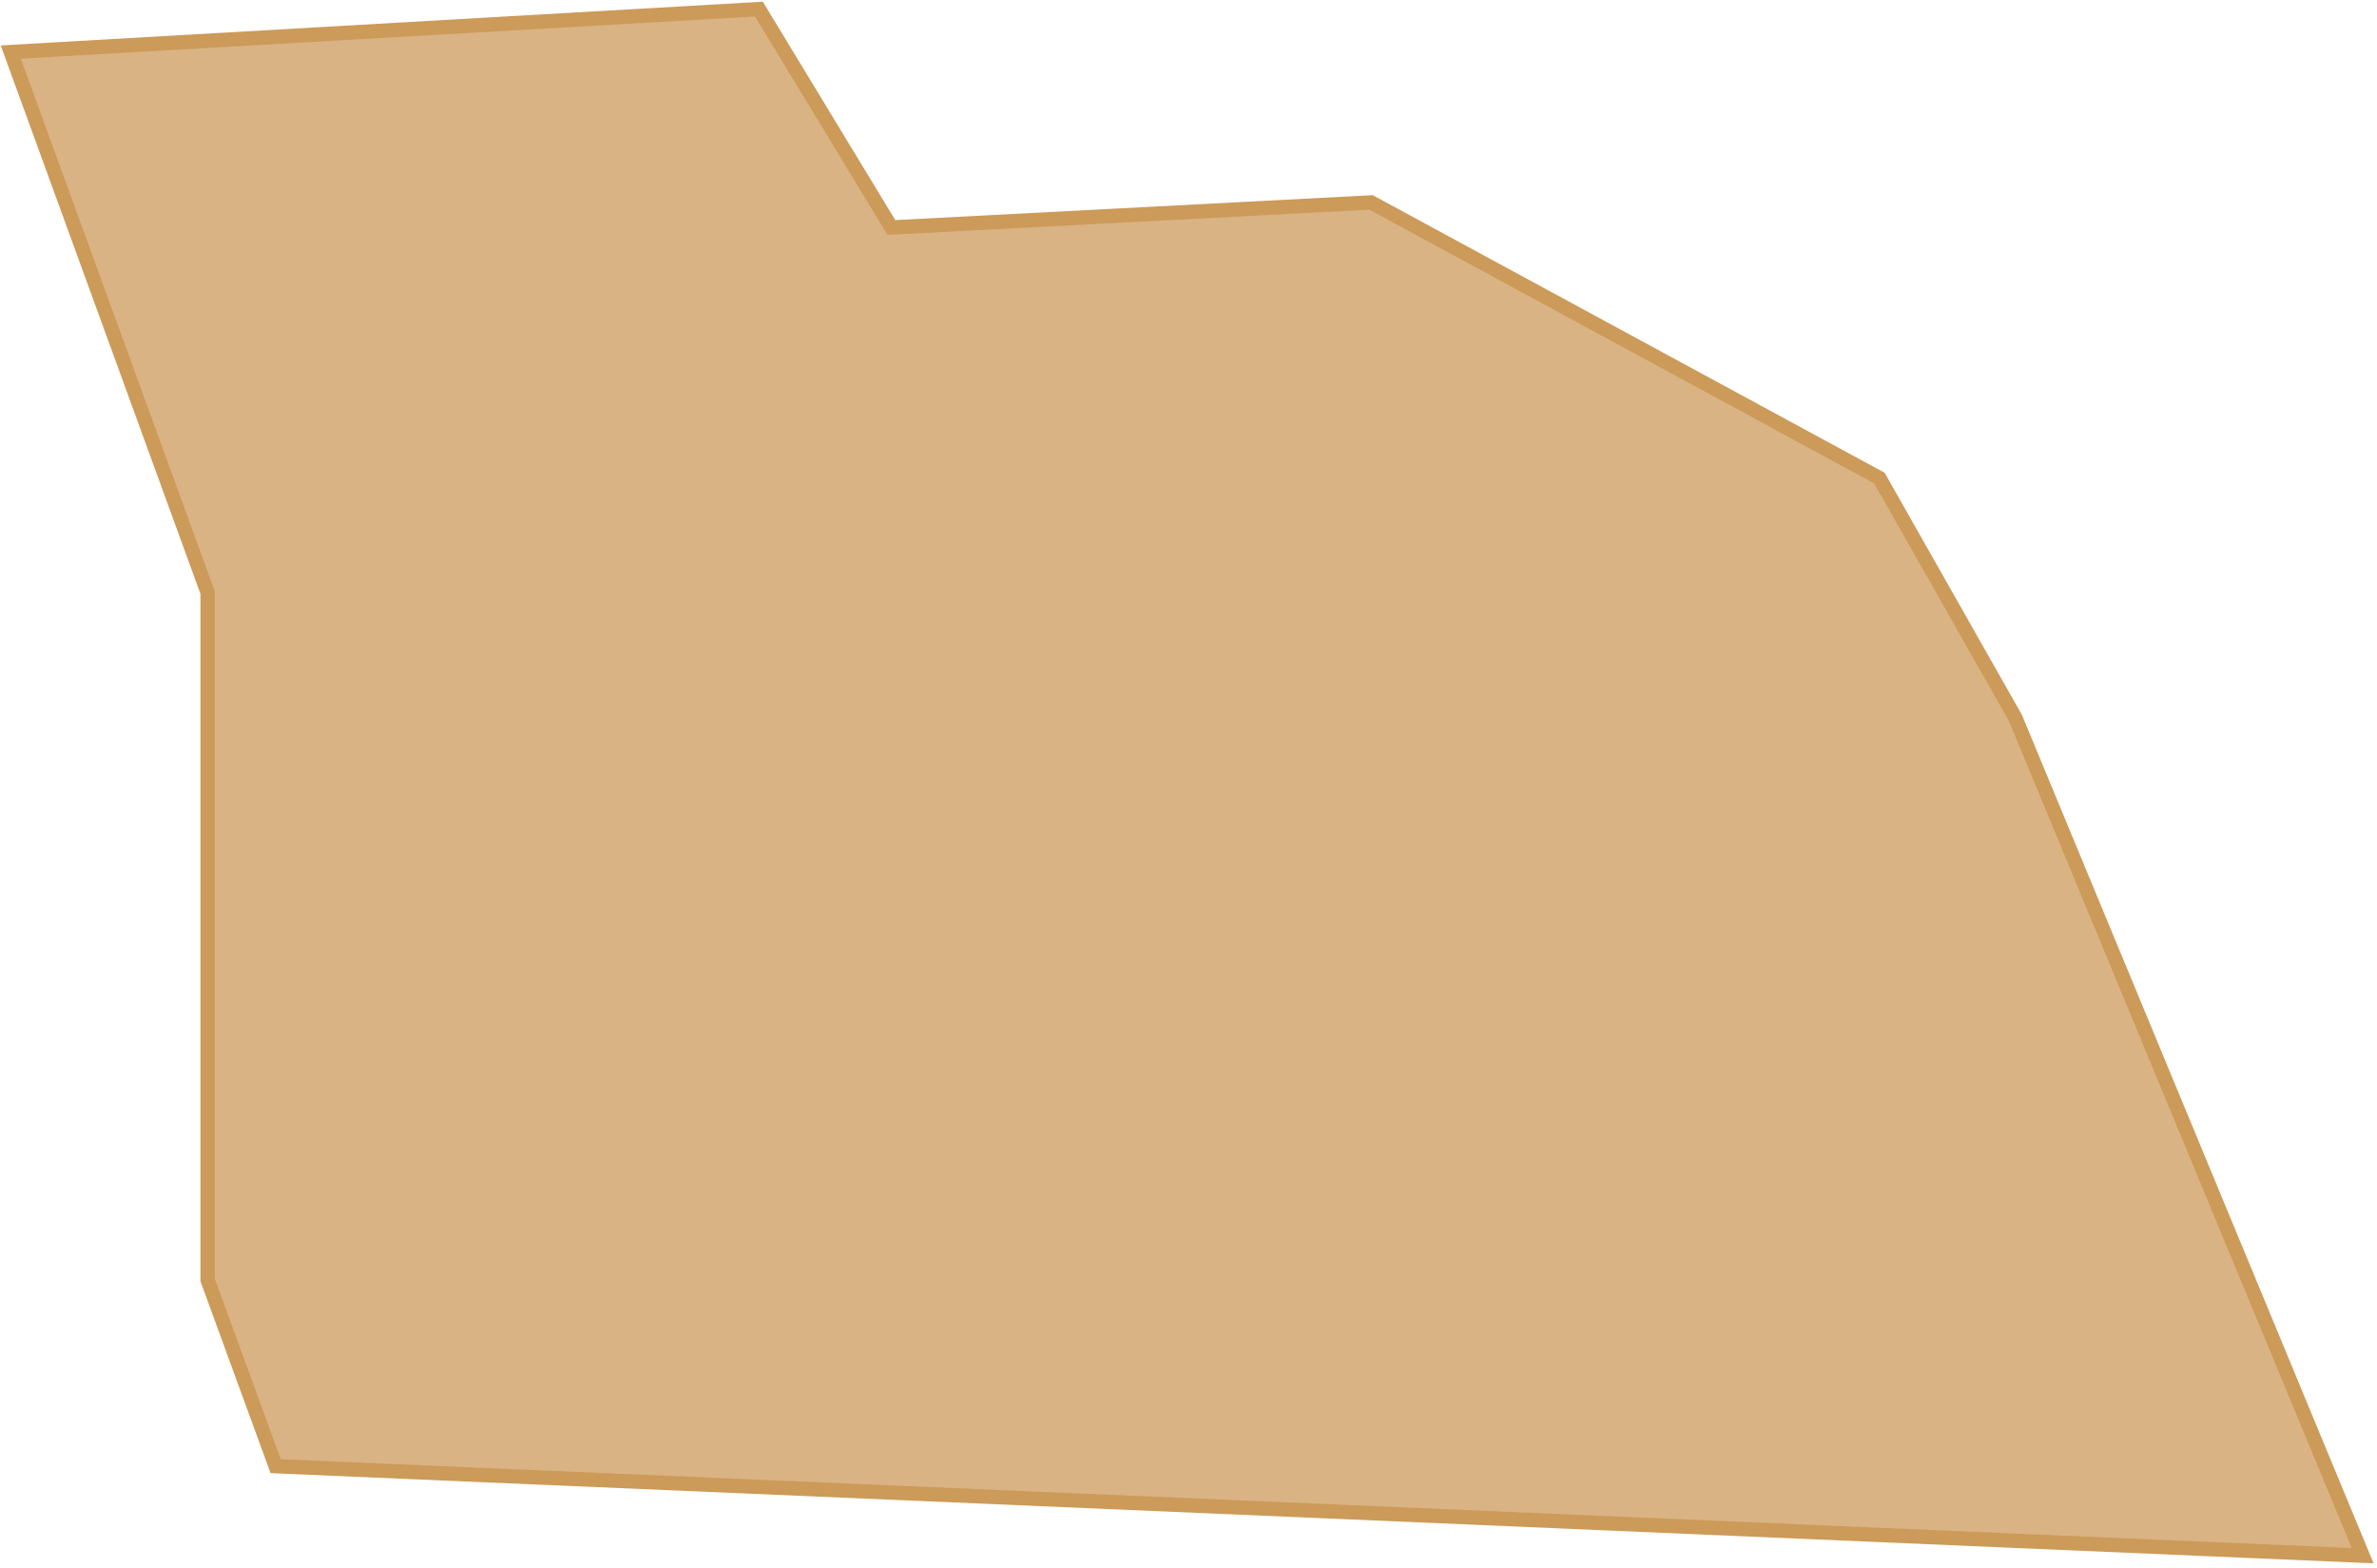
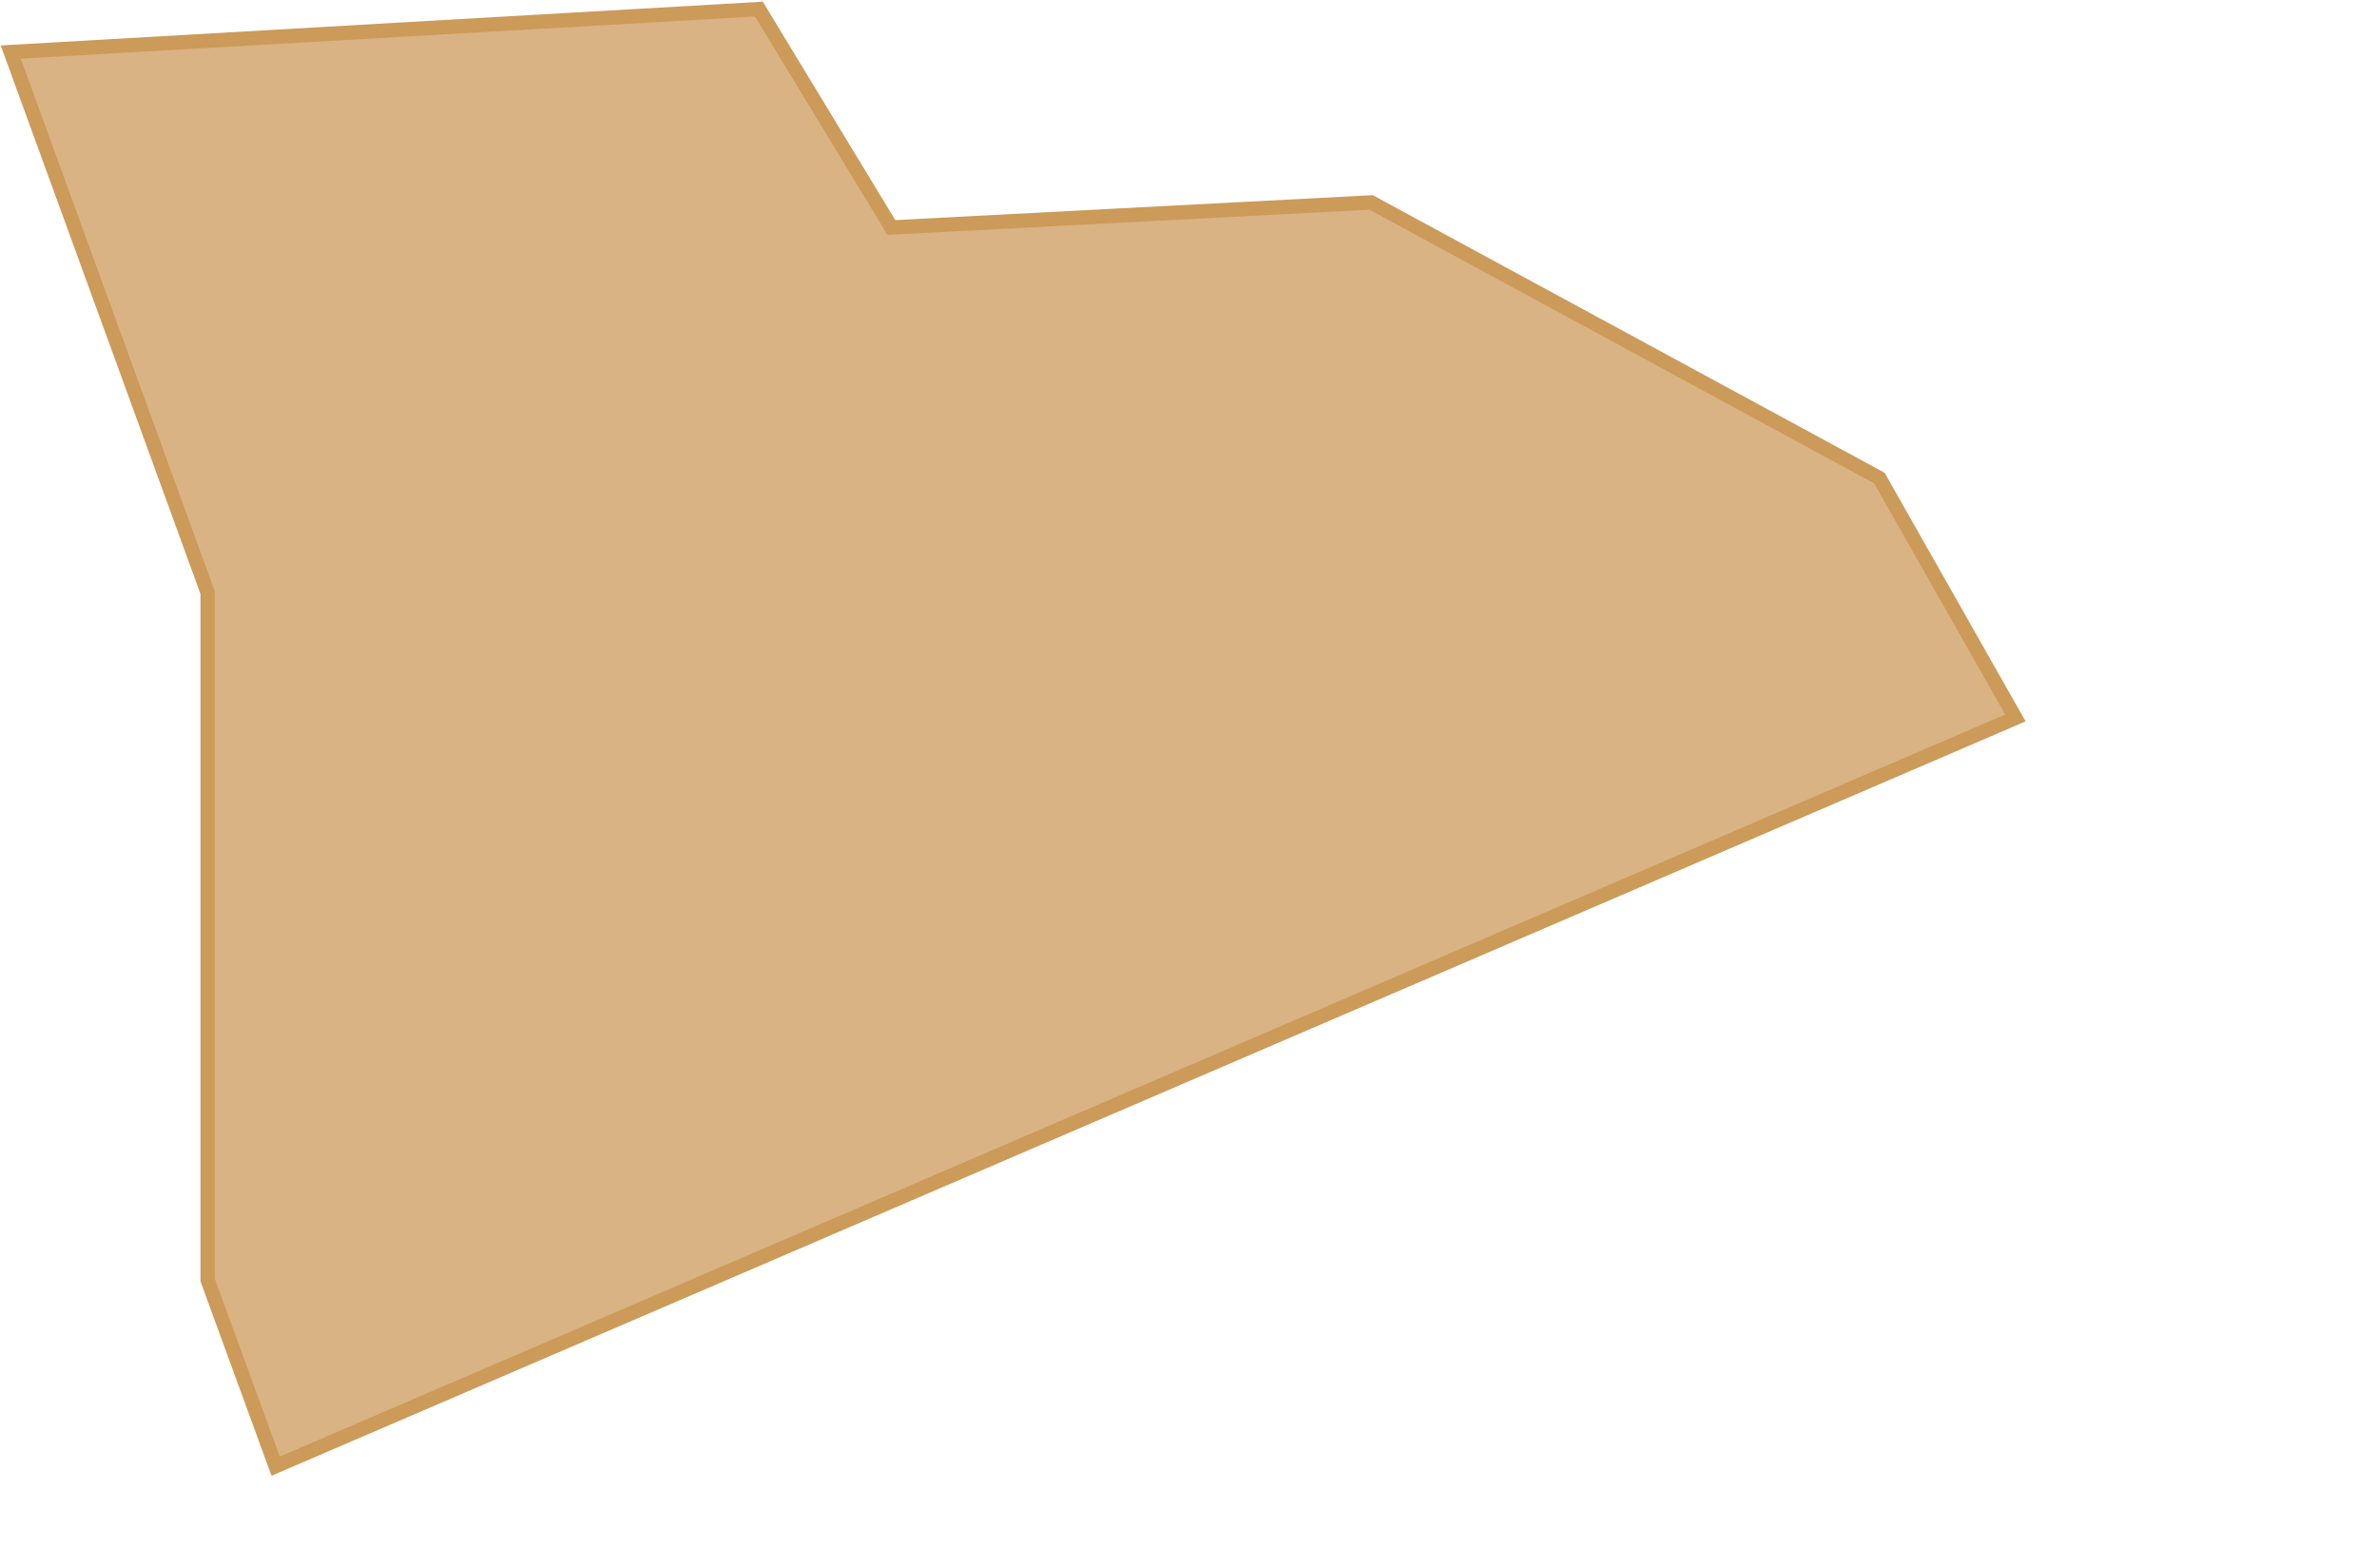
<svg xmlns="http://www.w3.org/2000/svg" width="332" height="219" viewBox="0 0 332 219" fill="none">
-   <path d="M29 82.769L1.5 7.269L106 1.269L124.5 31.769L191.5 28.269L262.5 66.769L281.5 100.269L330 217.269L38.5 204.769L29 178.769V82.769Z" fill="#CC9A59" fill-opacity="0.75" stroke="#CC9A59" stroke-width="2" />
+   <path d="M29 82.769L1.5 7.269L106 1.269L124.5 31.769L191.5 28.269L262.5 66.769L281.5 100.269L38.5 204.769L29 178.769V82.769Z" fill="#CC9A59" fill-opacity="0.75" stroke="#CC9A59" stroke-width="2" />
</svg>